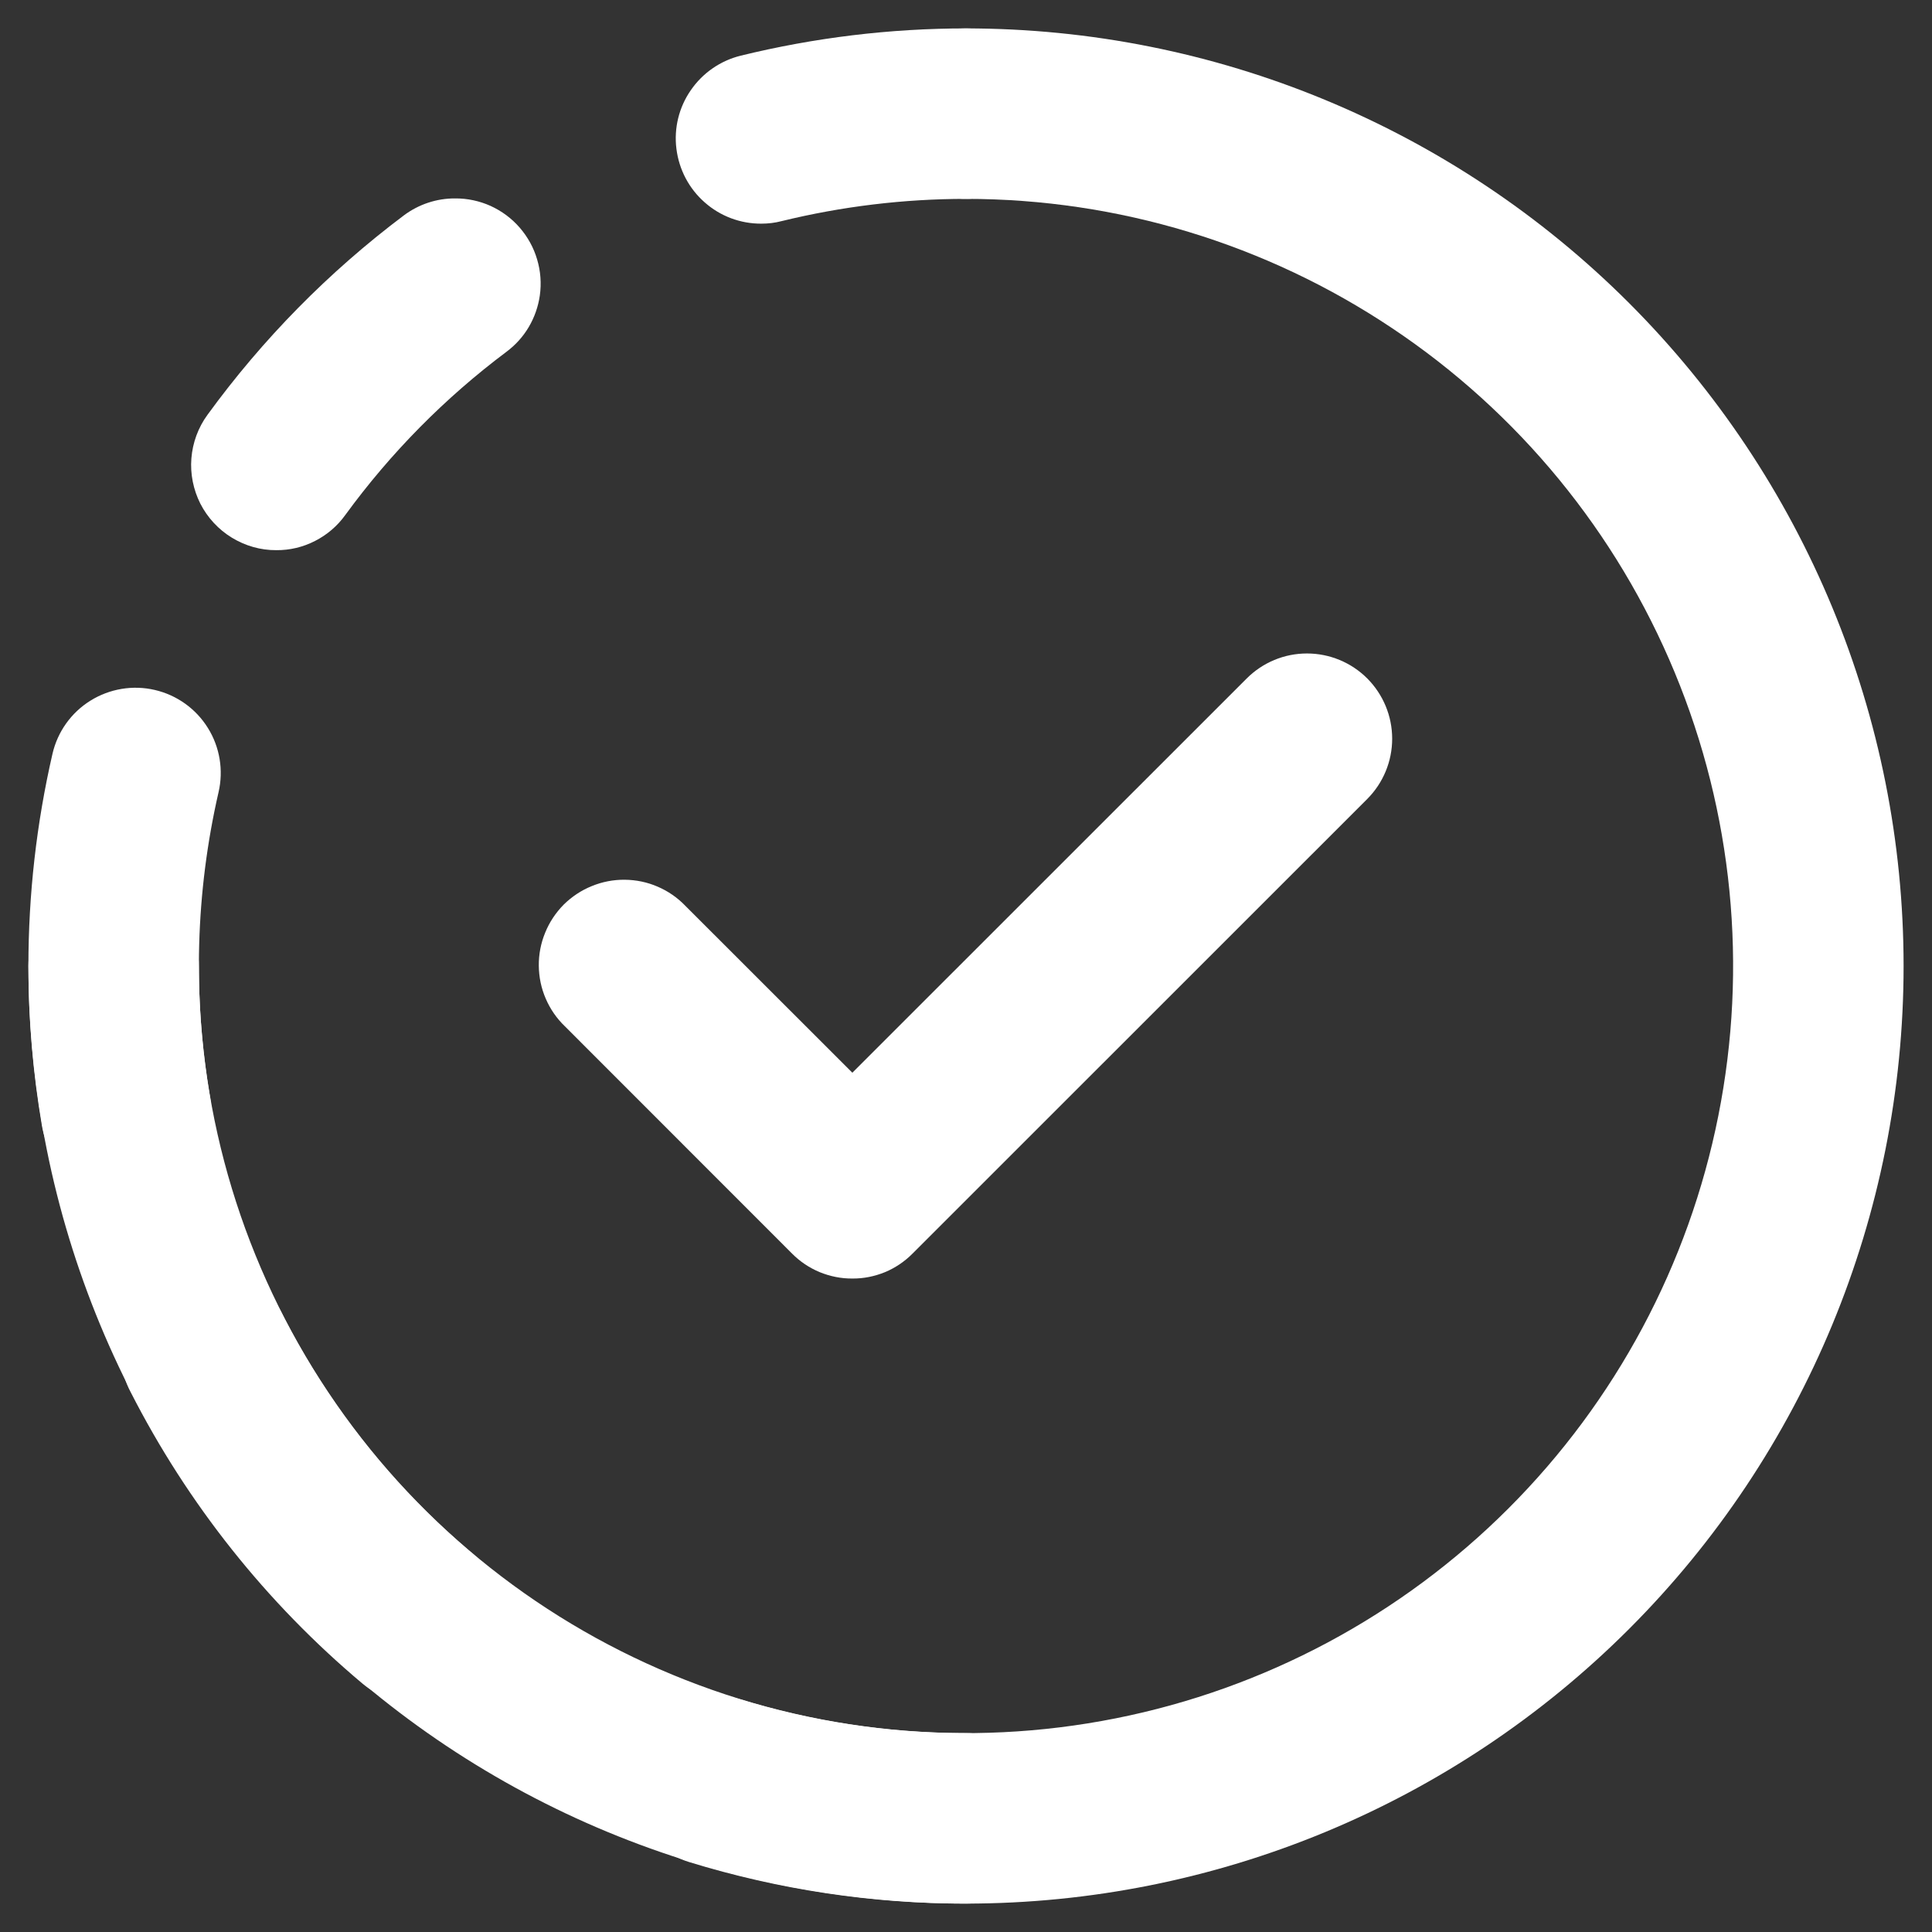
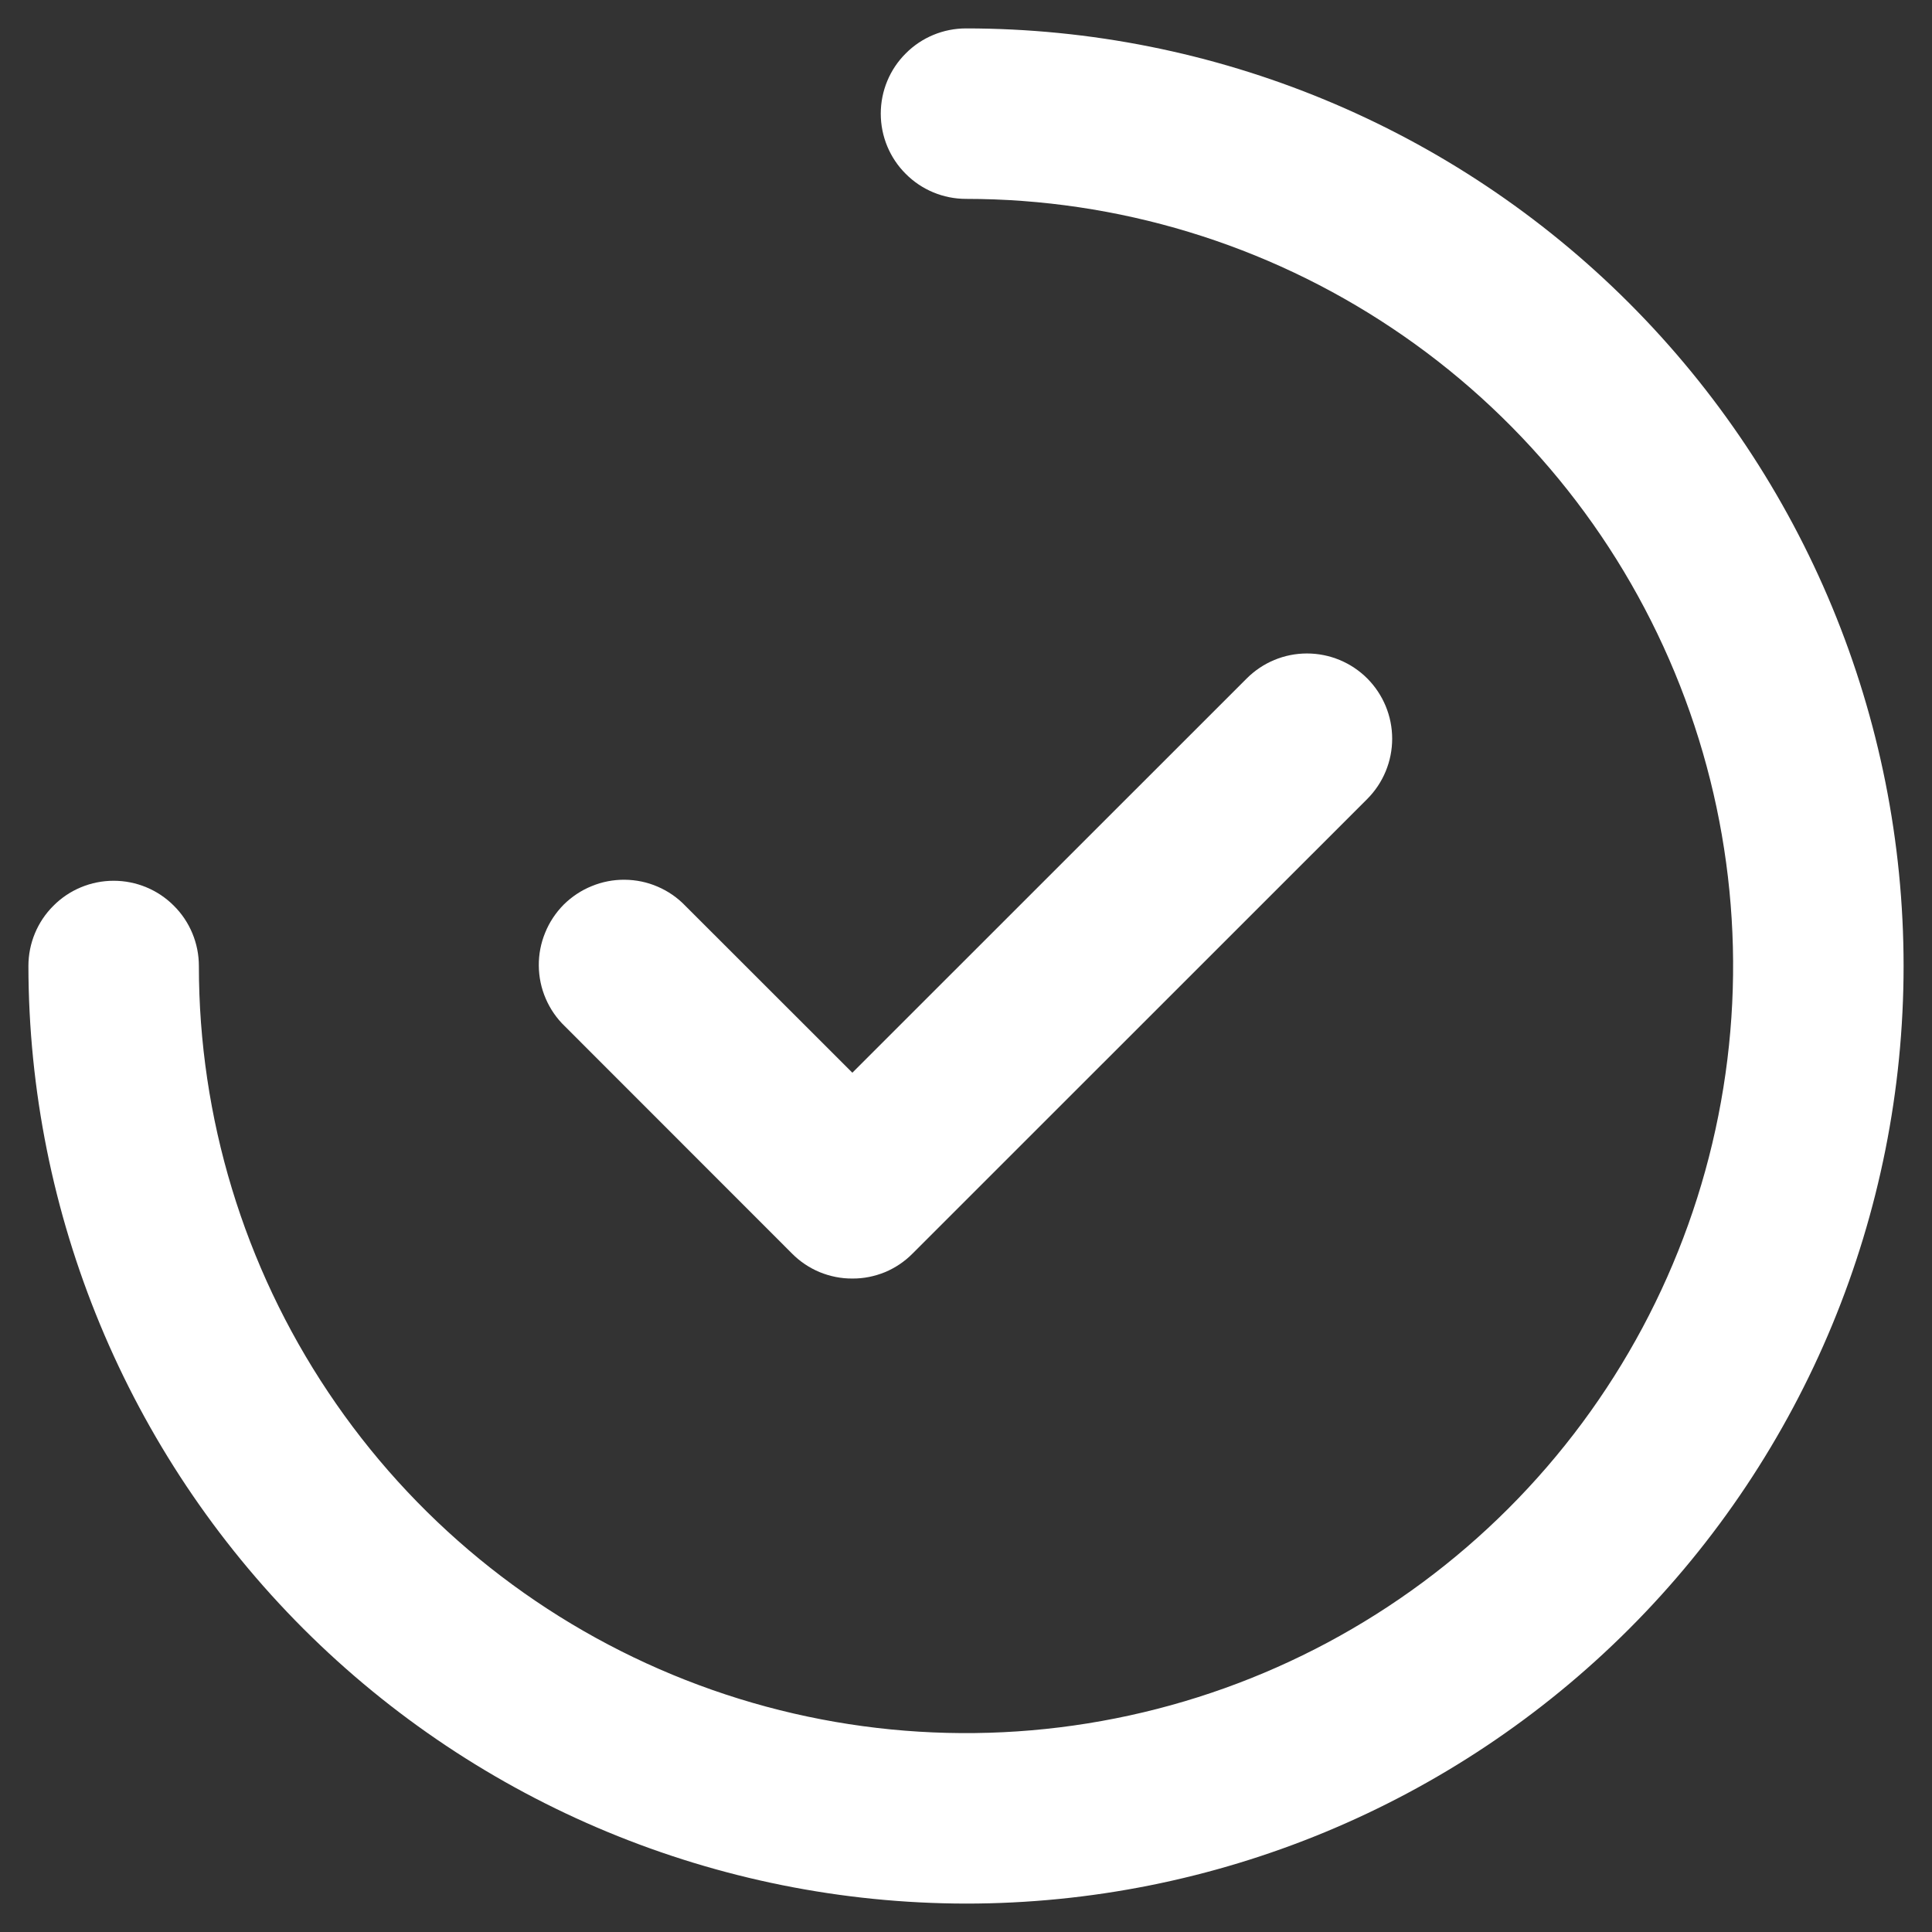
<svg xmlns="http://www.w3.org/2000/svg" width="17" height="17" viewBox="0 0 17 17" fill="none">
  <rect x="0" y="0" width="17" height="17" fill="#333333" stroke="none" />
  <path d="M8.5 16.75C6.313 16.747 4.216 15.877 2.669 14.331C1.123 12.784 0.253 10.687 0.25 8.5C0.25 8.301 0.329 8.11 0.47 7.97C0.61 7.829 0.801 7.75 1 7.75C1.199 7.75 1.39 7.829 1.53 7.97C1.671 8.11 1.75 8.301 1.75 8.5C1.75 9.835 2.146 11.14 2.888 12.25C3.629 13.36 4.683 14.225 5.917 14.736C7.15 15.247 8.507 15.381 9.817 15.12C11.126 14.86 12.329 14.217 13.273 13.273C14.217 12.329 14.86 11.126 15.12 9.817C15.381 8.507 15.247 7.15 14.736 5.917C14.225 4.683 13.36 3.629 12.25 2.888C11.14 2.146 9.835 1.75 8.5 1.75C8.301 1.75 8.11 1.671 7.97 1.53C7.829 1.39 7.75 1.199 7.75 1C7.75 0.801 7.829 0.61 7.97 0.47C8.11 0.329 8.301 0.25 8.5 0.25C10.688 0.25 12.787 1.119 14.334 2.666C15.881 4.214 16.75 6.312 16.75 8.5C16.75 10.688 15.881 12.787 14.334 14.334C12.787 15.881 10.688 16.75 8.5 16.75Z" fill="white" />
-   <path d="M8.5 16.75C7.674 16.751 6.852 16.627 6.062 16.384C5.872 16.325 5.713 16.194 5.62 16.018C5.527 15.842 5.508 15.636 5.566 15.446C5.625 15.256 5.757 15.097 5.933 15.004C6.108 14.911 6.314 14.891 6.504 14.95C7.151 15.15 7.823 15.251 8.5 15.25C8.699 15.25 8.89 15.329 9.03 15.47C9.171 15.61 9.25 15.801 9.25 16C9.25 16.199 9.171 16.39 9.03 16.53C8.89 16.671 8.699 16.75 8.5 16.75ZM3.67 14.988C3.493 14.988 3.322 14.926 3.187 14.812C2.343 14.103 1.651 13.232 1.15 12.25C1.103 12.162 1.074 12.066 1.064 11.966C1.055 11.867 1.065 11.767 1.095 11.671C1.125 11.576 1.173 11.488 1.238 11.411C1.302 11.335 1.381 11.273 1.47 11.227C1.559 11.182 1.656 11.155 1.755 11.147C1.855 11.14 1.955 11.152 2.049 11.184C2.144 11.216 2.231 11.266 2.306 11.332C2.381 11.398 2.442 11.478 2.486 11.568C2.896 12.373 3.463 13.088 4.155 13.668C4.271 13.768 4.354 13.9 4.393 14.049C4.431 14.197 4.424 14.353 4.371 14.496C4.318 14.64 4.223 14.764 4.097 14.852C3.972 14.94 3.823 14.987 3.67 14.988ZM1.108 10.53C0.931 10.529 0.76 10.467 0.625 10.353C0.49 10.239 0.399 10.081 0.369 9.906C0.29 9.442 0.25 8.971 0.25 8.5C0.25 7.871 0.321 7.244 0.462 6.632C0.507 6.438 0.627 6.27 0.796 6.165C0.965 6.06 1.169 6.026 1.362 6.071C1.556 6.116 1.724 6.236 1.829 6.405C1.934 6.573 1.968 6.777 1.923 6.971C1.721 7.851 1.696 8.763 1.848 9.653C1.865 9.751 1.862 9.85 1.841 9.946C1.819 10.042 1.778 10.133 1.721 10.214C1.664 10.294 1.592 10.363 1.509 10.415C1.426 10.468 1.333 10.503 1.236 10.52C1.193 10.527 1.151 10.53 1.108 10.53ZM2.432 4.841C2.293 4.842 2.158 4.803 2.04 4.731C1.922 4.659 1.826 4.555 1.763 4.432C1.701 4.309 1.673 4.17 1.684 4.033C1.695 3.895 1.744 3.762 1.825 3.651C2.311 2.983 2.894 2.391 3.554 1.895C3.684 1.798 3.842 1.745 4.005 1.746C4.112 1.745 4.219 1.768 4.317 1.812C4.415 1.857 4.502 1.921 4.573 2.003C4.643 2.084 4.696 2.179 4.726 2.282C4.757 2.385 4.765 2.494 4.75 2.6C4.736 2.698 4.703 2.792 4.653 2.877C4.603 2.962 4.536 3.036 4.457 3.095C3.915 3.501 3.437 3.985 3.038 4.532C2.969 4.628 2.878 4.706 2.772 4.76C2.667 4.814 2.55 4.842 2.432 4.841ZM6.7 1.968C6.516 1.969 6.339 1.903 6.201 1.781C6.063 1.66 5.975 1.493 5.952 1.31C5.929 1.128 5.974 0.944 6.079 0.793C6.183 0.642 6.339 0.534 6.517 0.49C7.166 0.331 7.832 0.25 8.5 0.25C8.699 0.25 8.89 0.329 9.03 0.47C9.171 0.61 9.25 0.801 9.25 1C9.25 1.199 9.171 1.39 9.03 1.53C8.89 1.671 8.699 1.75 8.5 1.75C7.953 1.75 7.408 1.816 6.876 1.946C6.819 1.961 6.759 1.968 6.7 1.968Z" fill="white" />
  <path d="M7.5 11.25C7.402 11.251 7.304 11.231 7.213 11.194C7.122 11.156 7.039 11.101 6.969 11.03L4.97 9.03C4.898 8.961 4.841 8.878 4.802 8.787C4.762 8.695 4.742 8.597 4.741 8.497C4.74 8.398 4.759 8.299 4.797 8.207C4.834 8.115 4.89 8.031 4.96 7.96C5.031 7.89 5.115 7.834 5.207 7.797C5.299 7.759 5.398 7.74 5.497 7.741C5.597 7.742 5.695 7.762 5.787 7.802C5.878 7.841 5.961 7.898 6.03 7.97L7.5 9.439L10.97 5.97C11.111 5.829 11.301 5.75 11.5 5.75C11.699 5.75 11.89 5.829 12.031 5.97C12.171 6.111 12.25 6.301 12.25 6.5C12.25 6.699 12.171 6.89 12.03 7.031L8.03 11.03C7.961 11.1 7.878 11.156 7.787 11.194C7.696 11.231 7.599 11.251 7.5 11.25Z" fill="white" />
</svg>